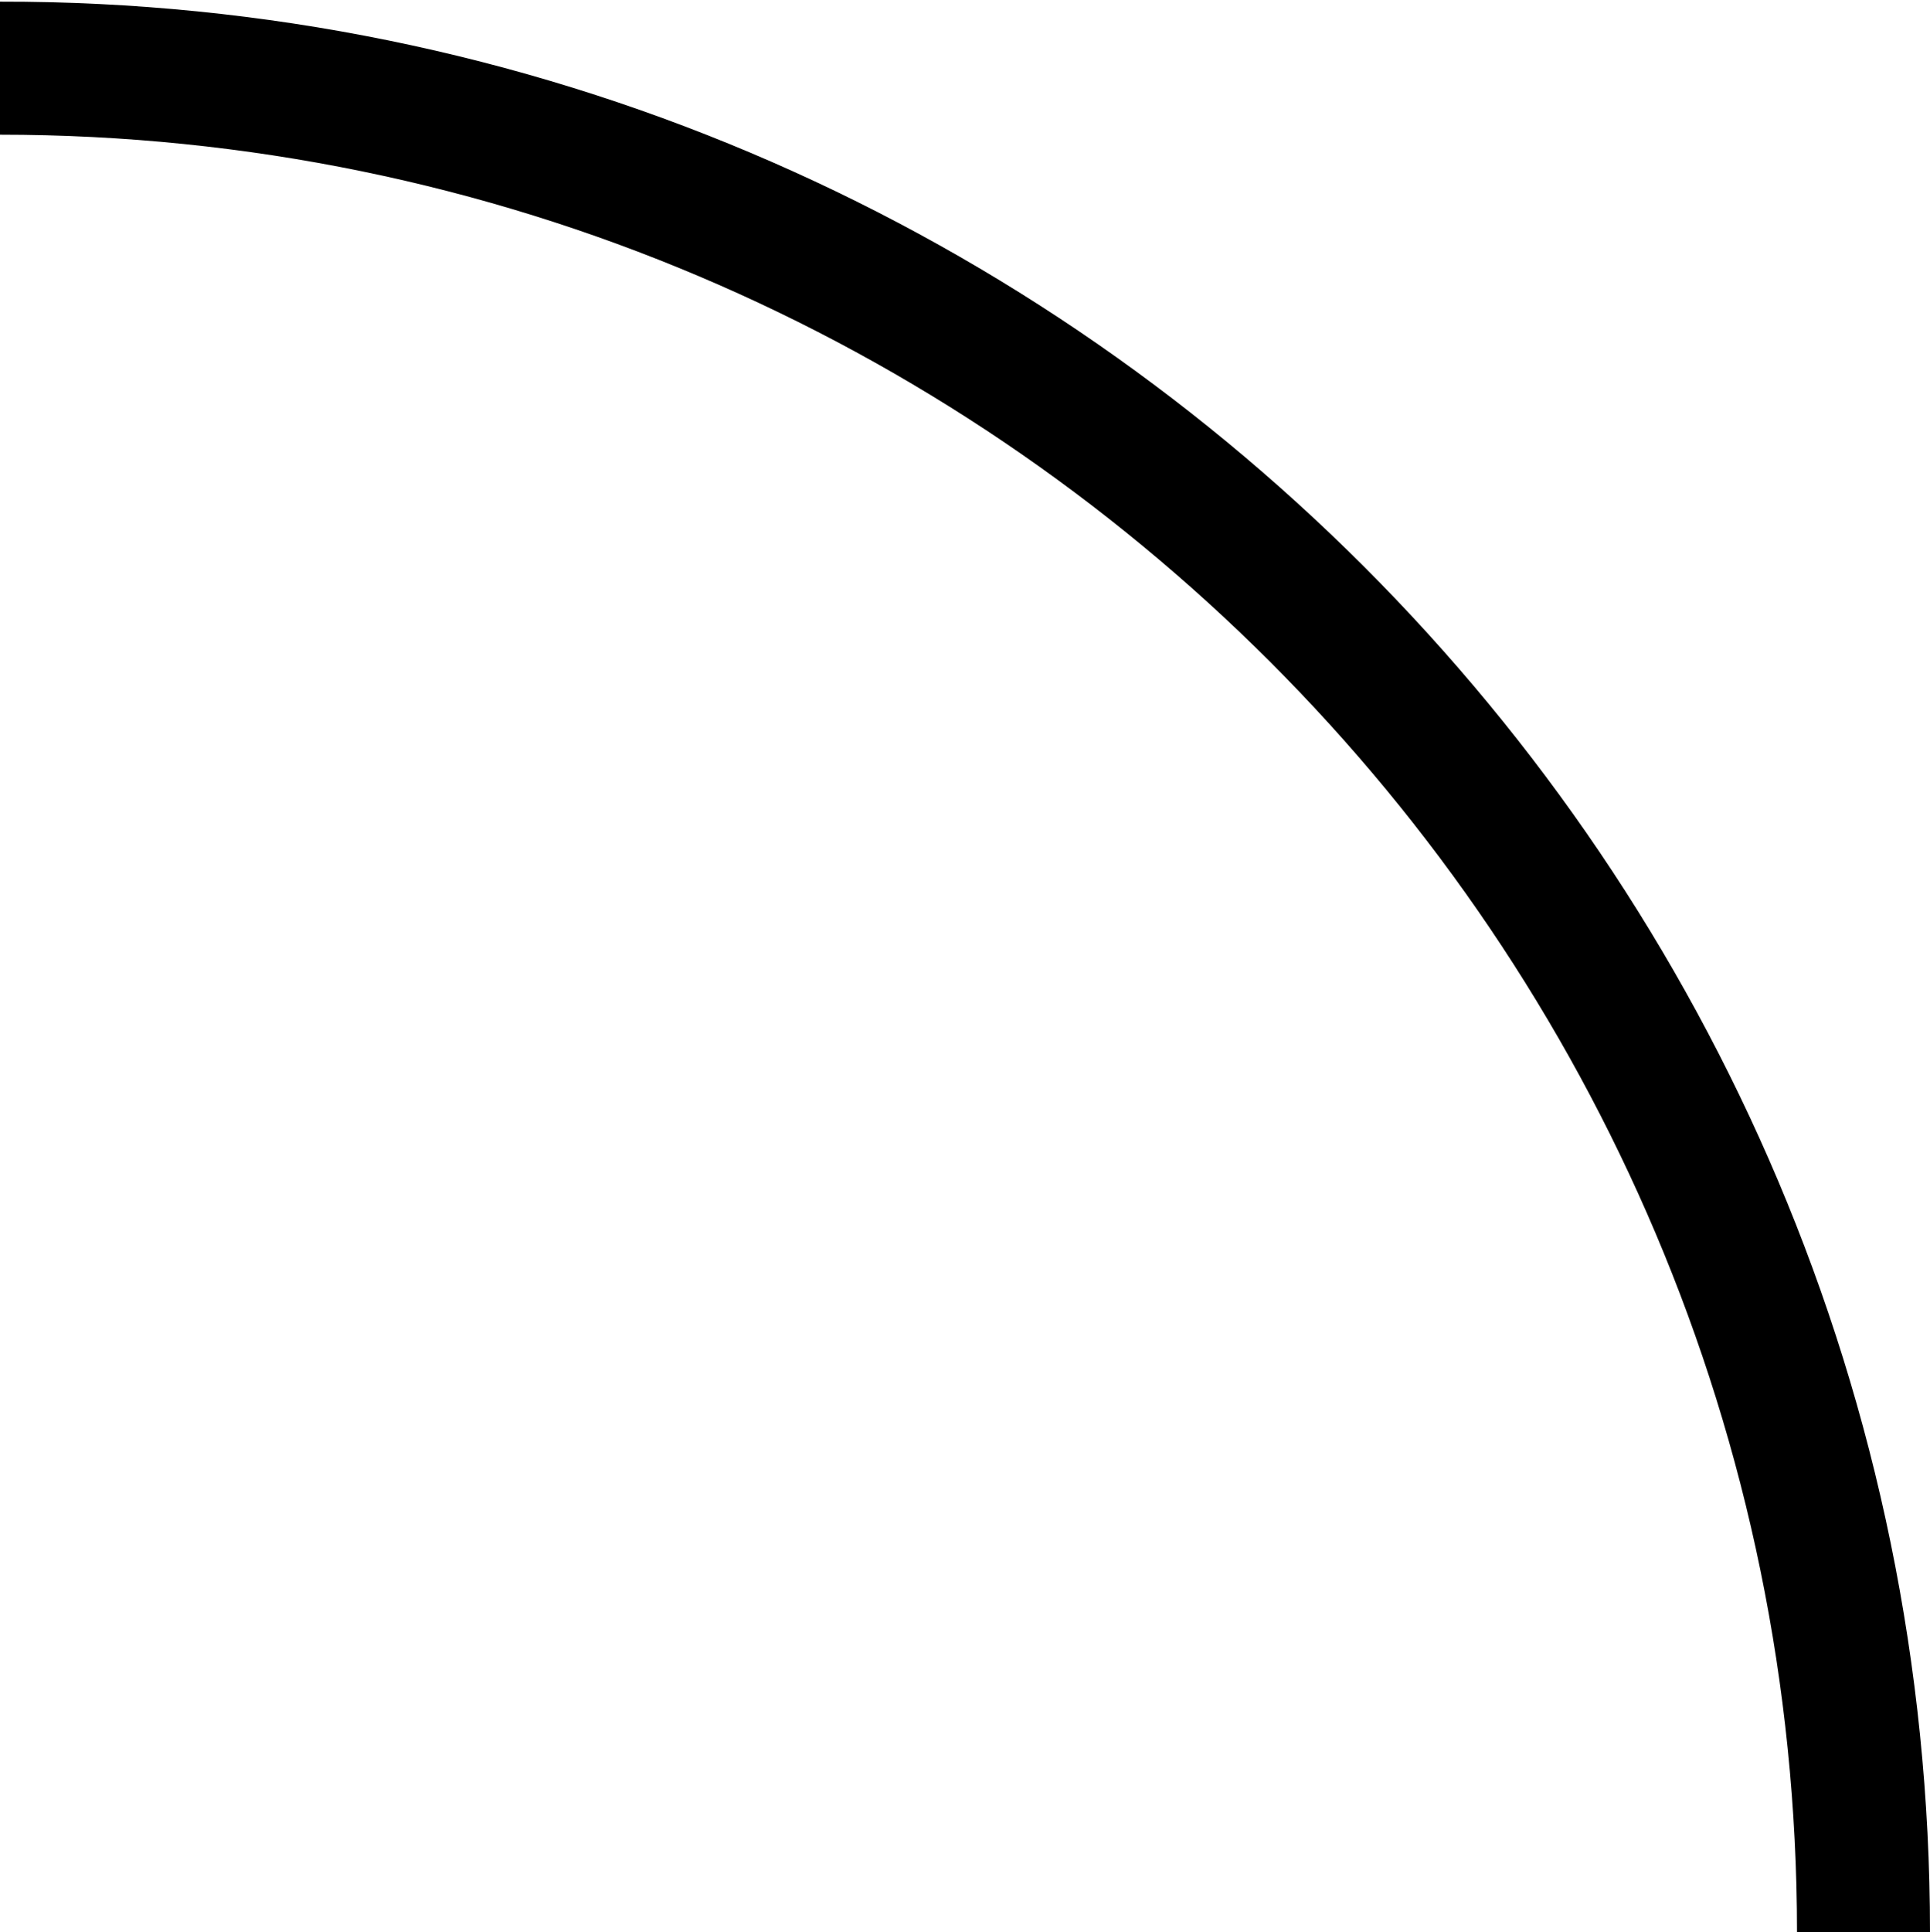
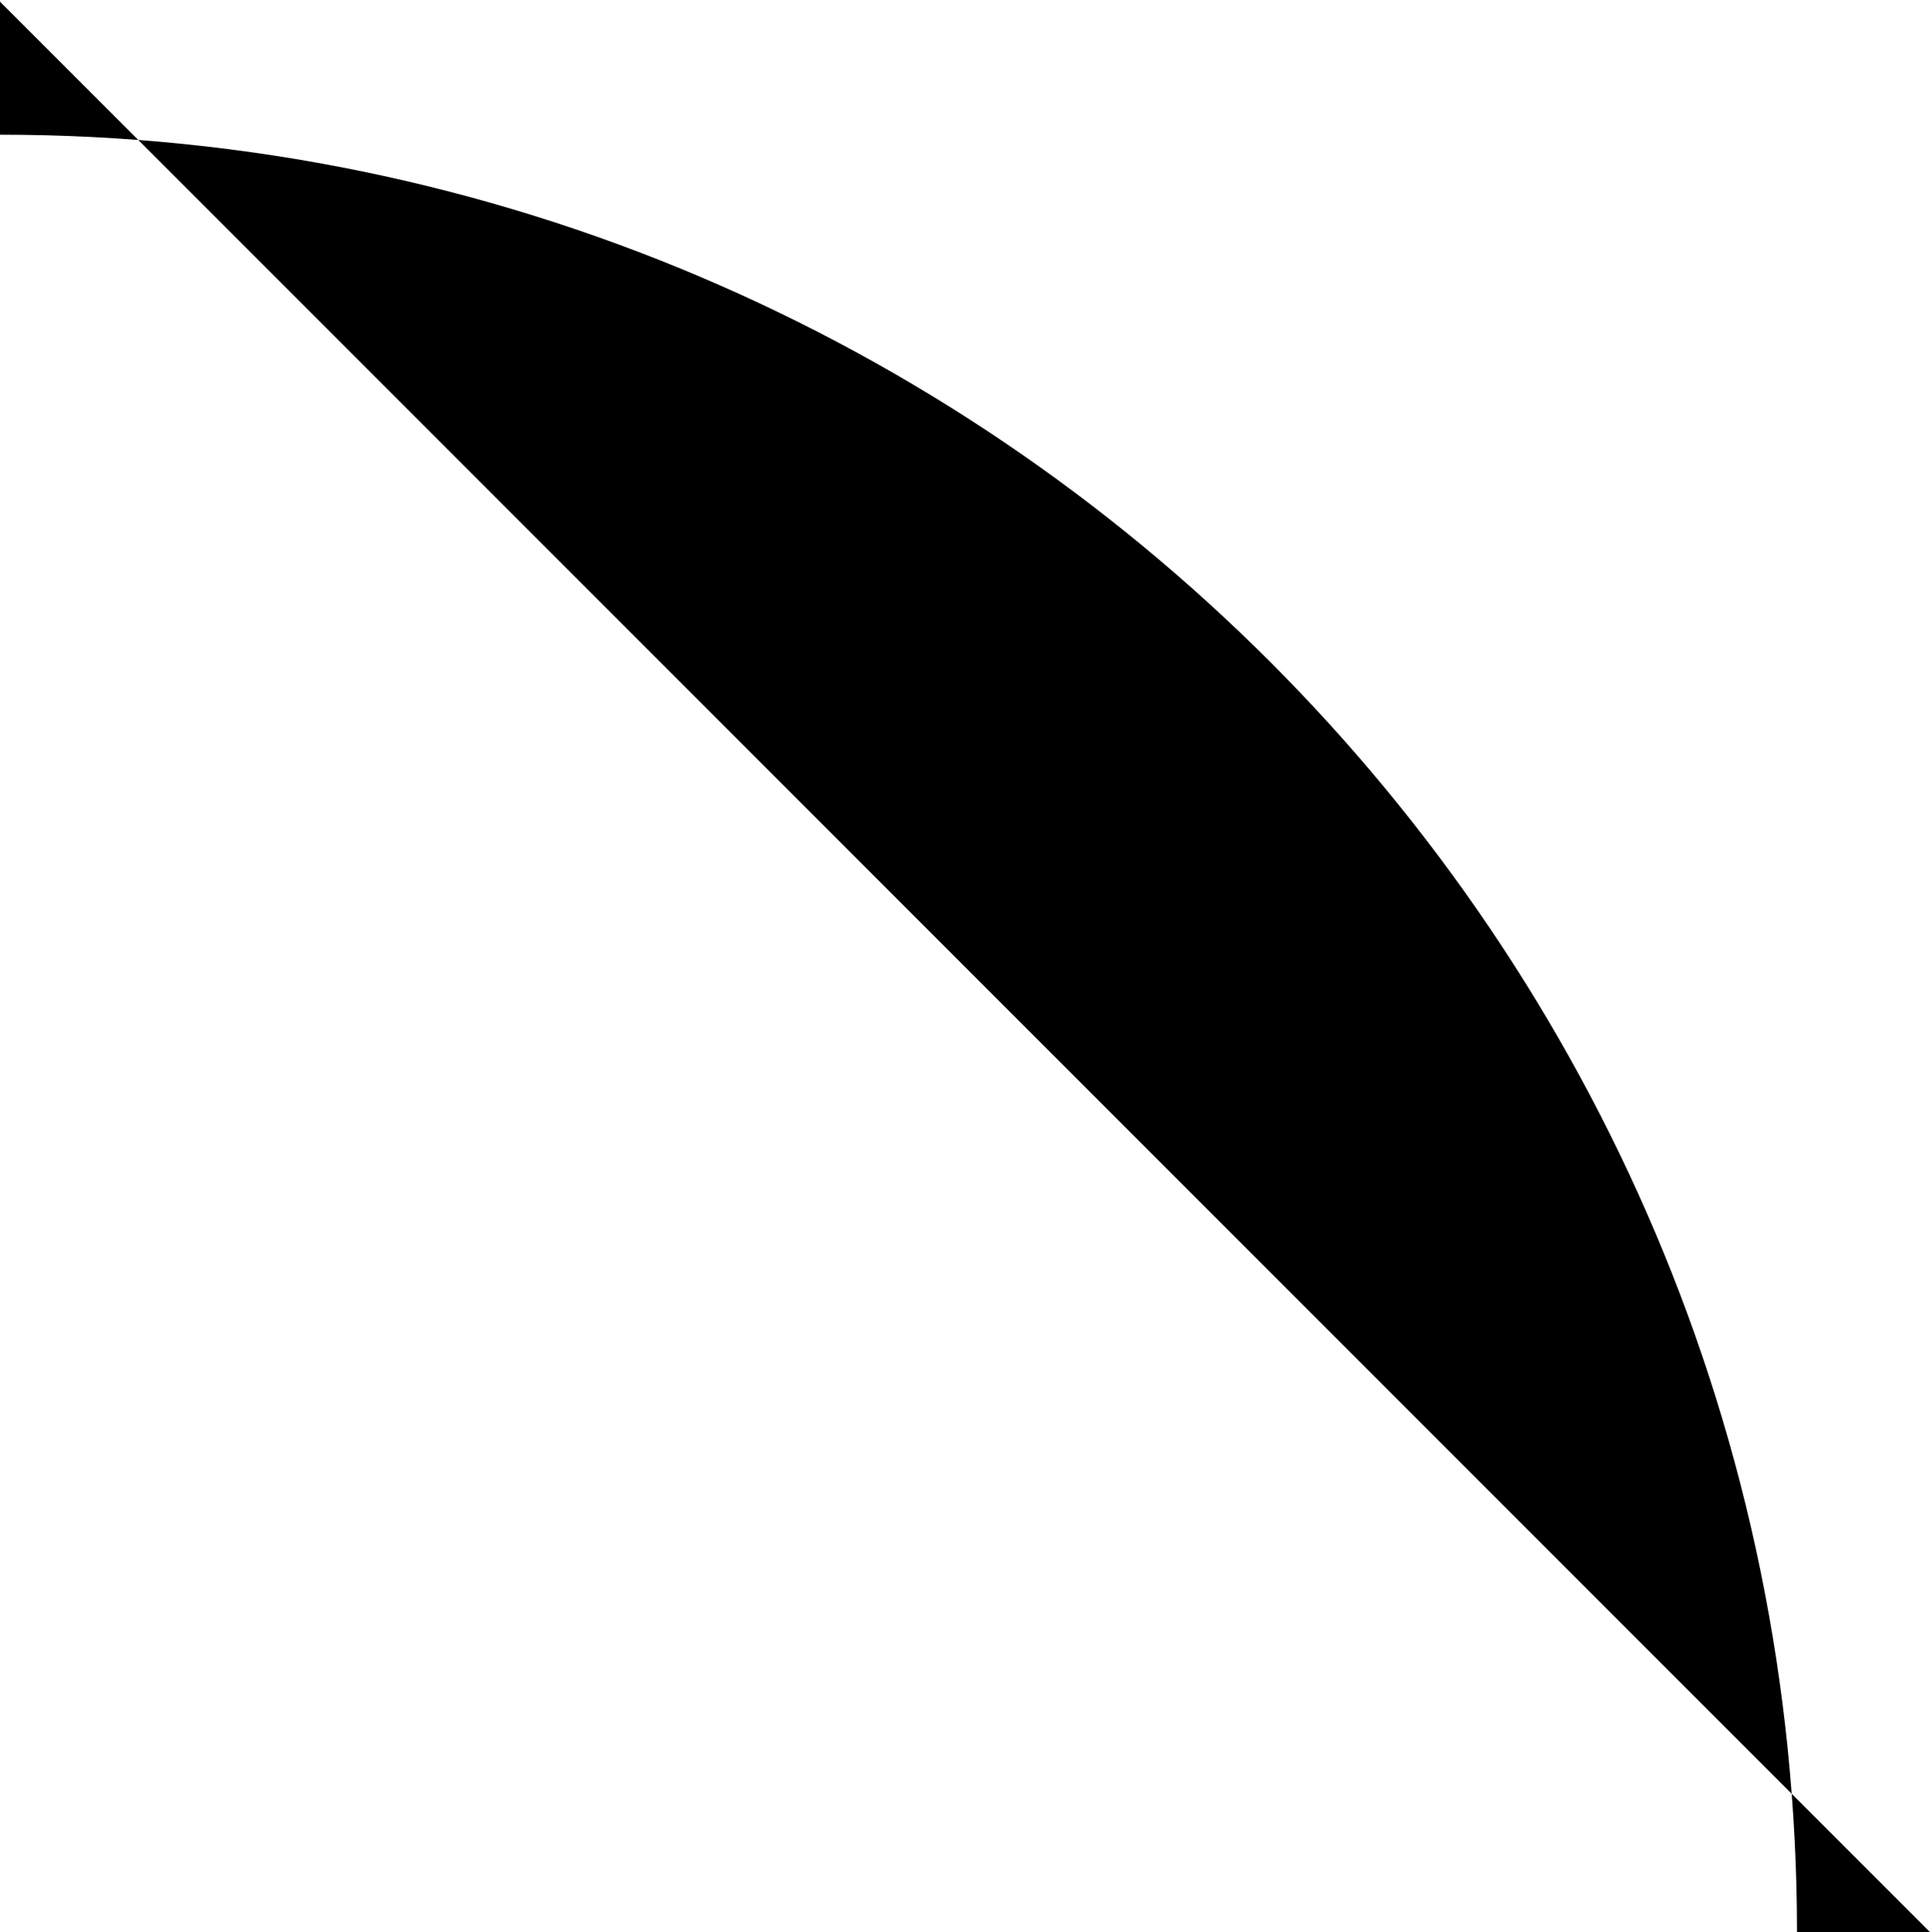
<svg xmlns="http://www.w3.org/2000/svg" fill="#000000" height="116.2" preserveAspectRatio="xMidYMid meet" version="1" viewBox="17.0 16.9 116.1 116.2" width="116.1" zoomAndPan="magnify">
  <g id="change1_1">
-     <path d="M133.1,133.1h-8c0-59.6-48.5-108.1-108.1-108.1v-8C81,16.9,133.1,69,133.1,133.1z" fill="#000000" />
+     <path d="M133.1,133.1h-8c0-59.6-48.5-108.1-108.1-108.1v-8z" fill="#000000" />
  </g>
</svg>